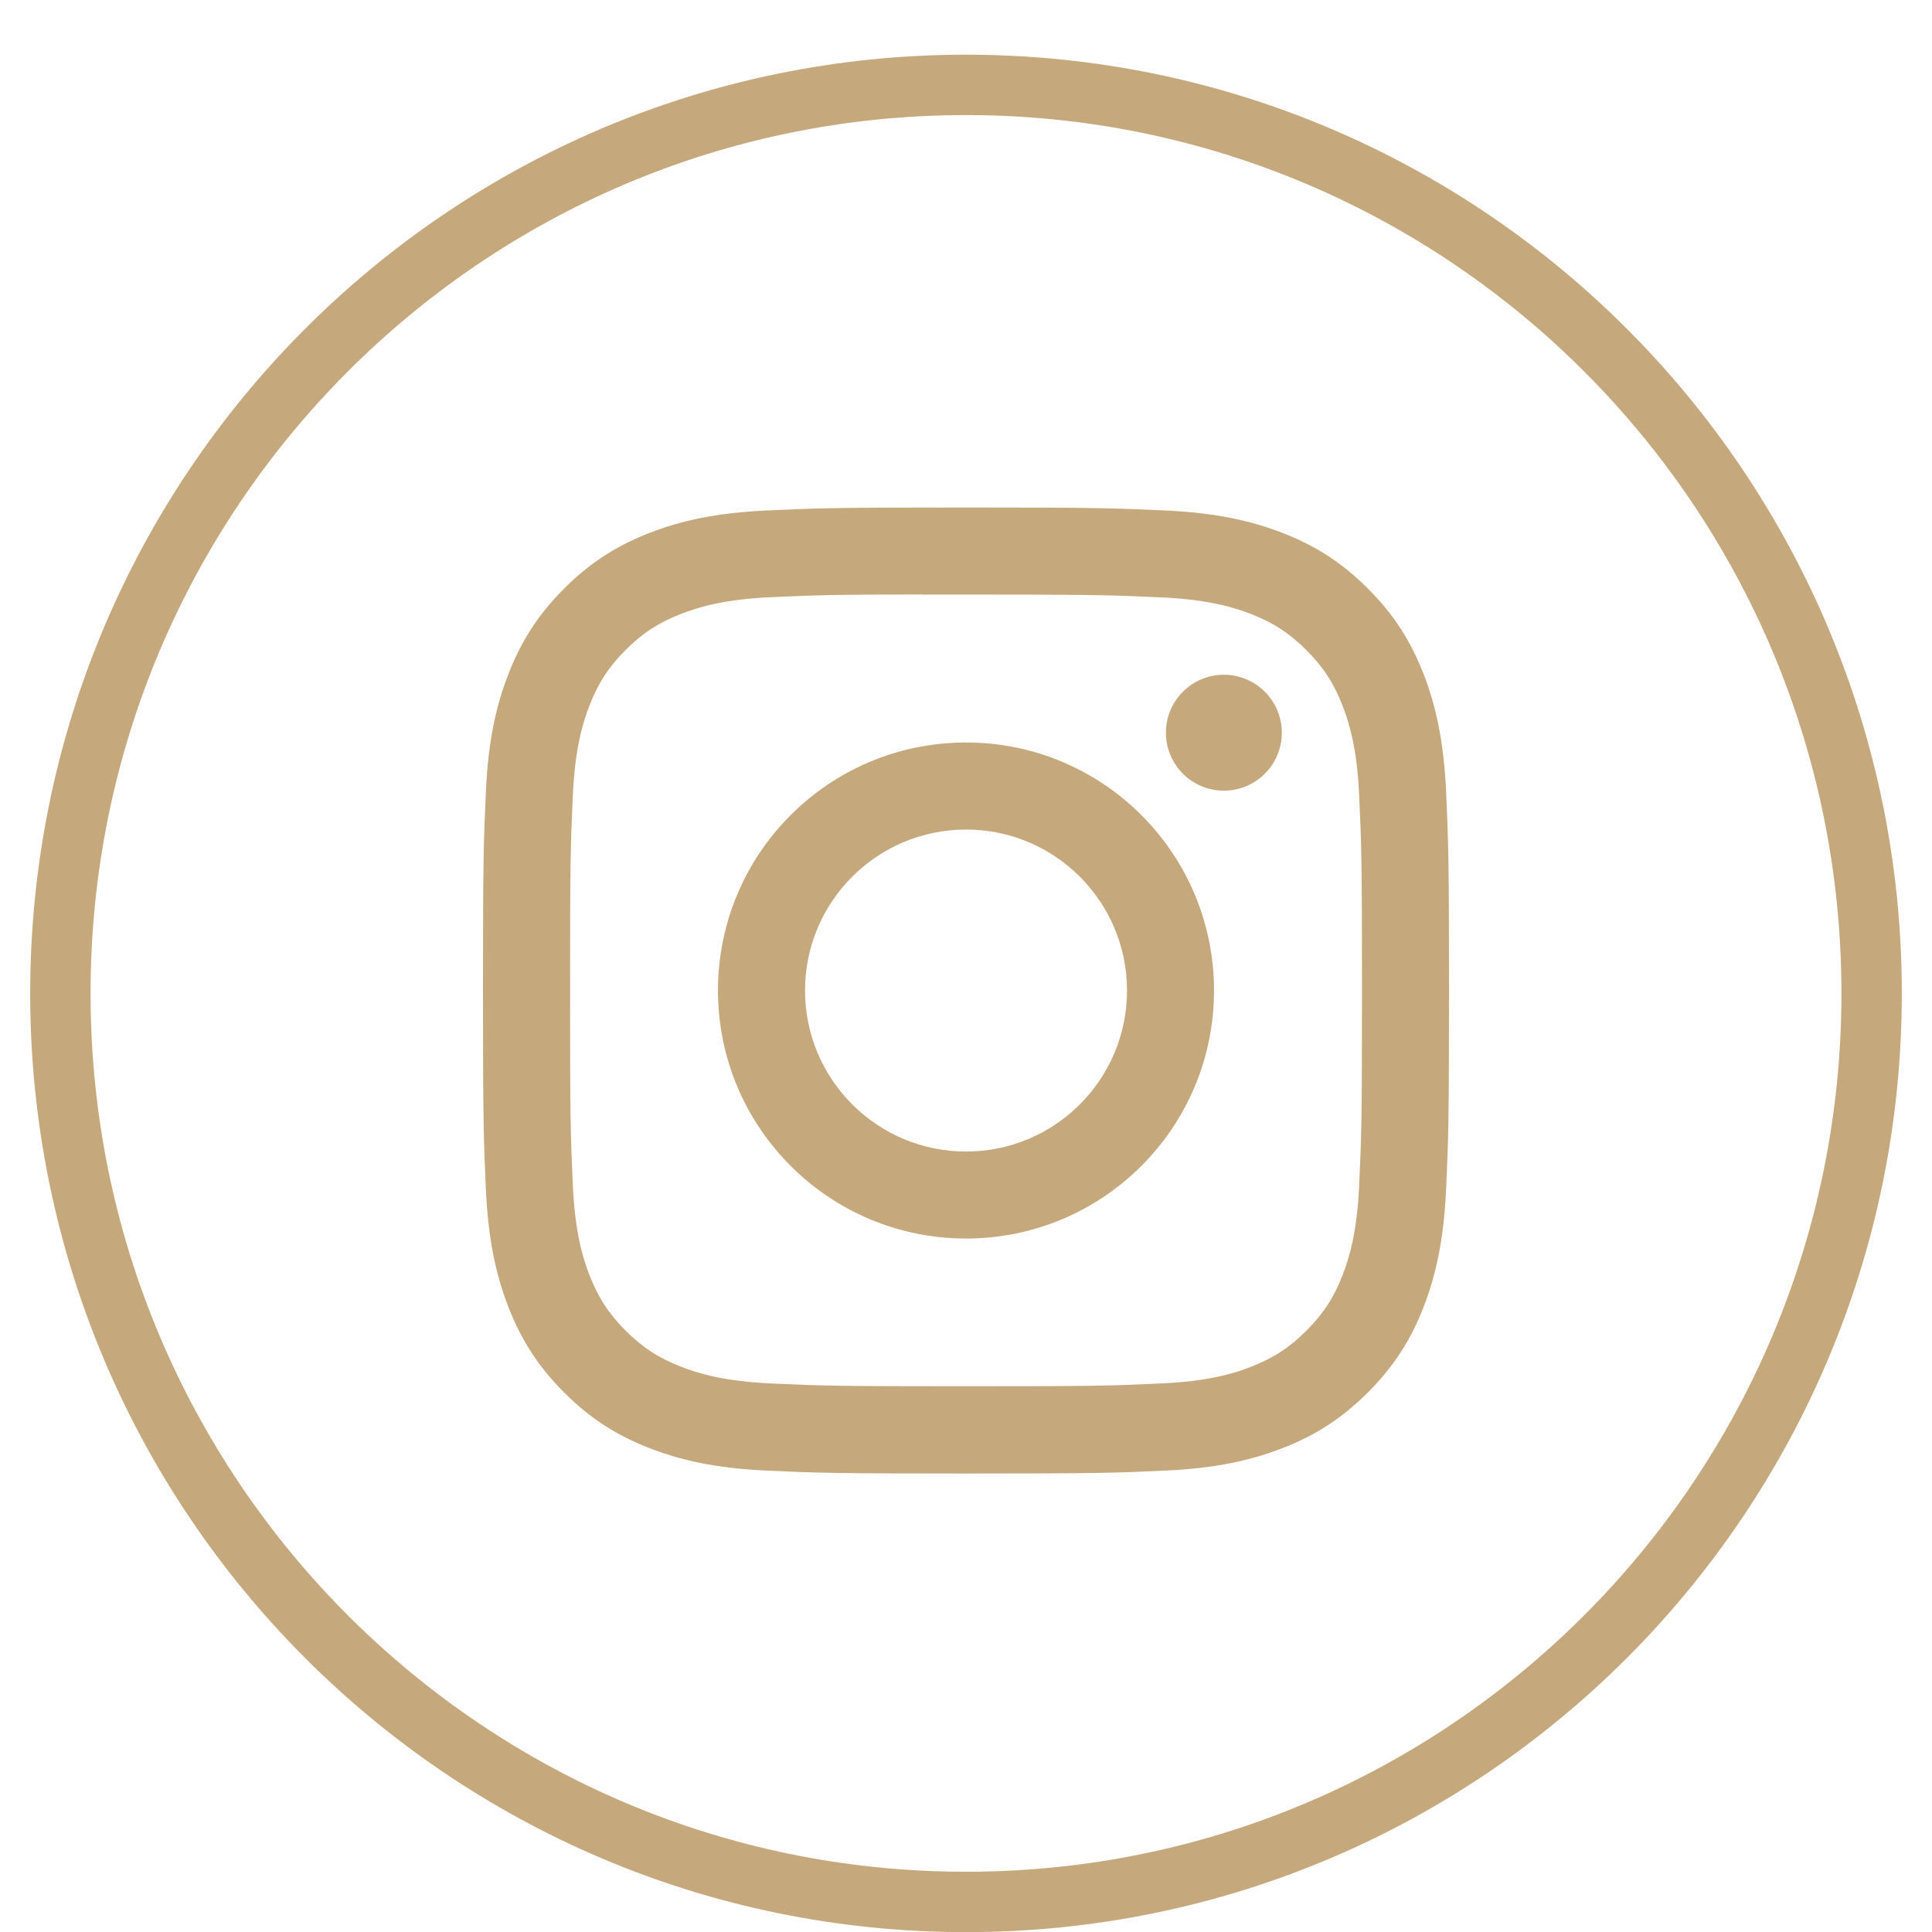
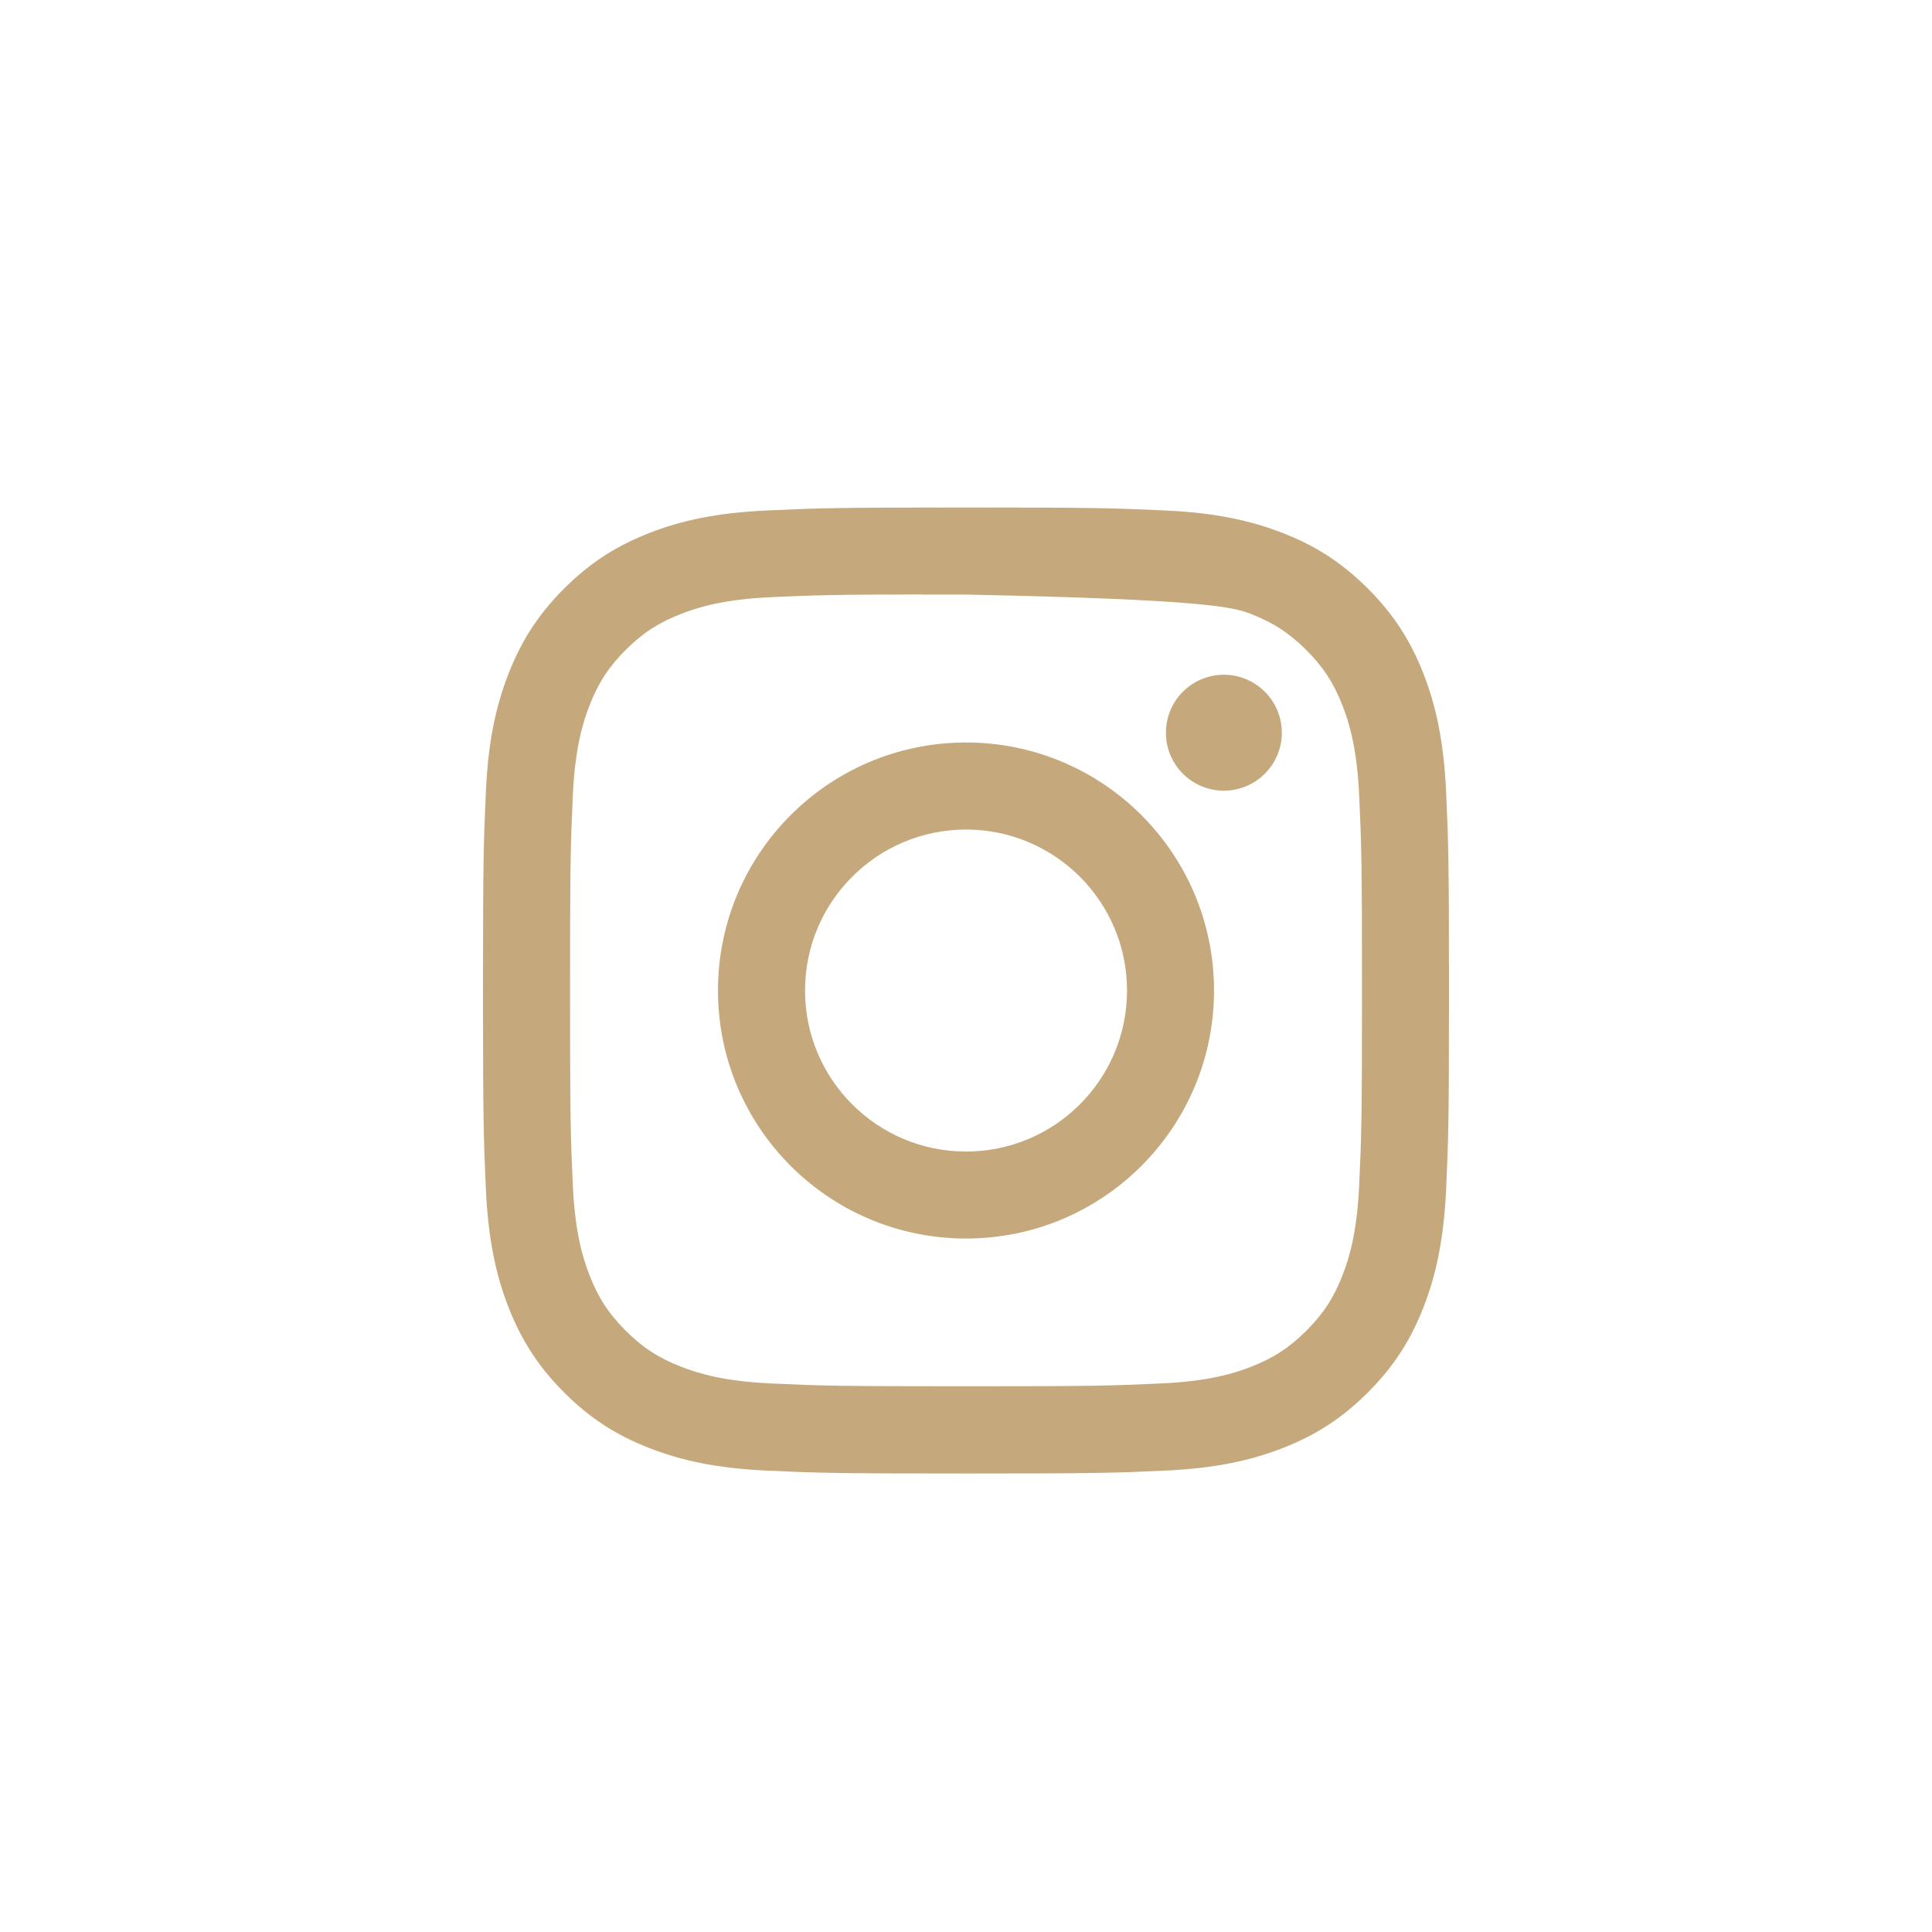
<svg xmlns="http://www.w3.org/2000/svg" width="32" height="32" viewBox="0 0 32 32" fill="none">
-   <path fill-rule="evenodd" clip-rule="evenodd" d="M16 31.502C24.284 31.502 31 24.764 31 16.454C31 8.143 24.284 1.406 16 1.406C7.716 1.406 1 8.143 1 16.454C1 24.764 7.716 31.502 16 31.502Z" stroke="#C5A97C" />
-   <path fill-rule="evenodd" clip-rule="evenodd" d="M16.001 8.406C13.828 8.406 13.555 8.416 12.702 8.455C11.85 8.494 11.269 8.628 10.76 8.826C10.234 9.031 9.788 9.304 9.343 9.749C8.898 10.193 8.625 10.64 8.42 11.166C8.222 11.675 8.086 12.256 8.048 13.107C8.01 13.961 8 14.234 8 16.406C8 18.579 8.01 18.851 8.048 19.704C8.088 20.556 8.222 21.137 8.42 21.646C8.625 22.172 8.898 22.618 9.343 23.063C9.787 23.508 10.233 23.782 10.759 23.986C11.268 24.184 11.85 24.319 12.701 24.358C13.555 24.397 13.827 24.406 16 24.406C18.173 24.406 18.444 24.397 19.298 24.358C20.149 24.319 20.732 24.184 21.241 23.986C21.767 23.782 22.212 23.508 22.657 23.063C23.102 22.618 23.375 22.172 23.58 21.646C23.777 21.137 23.912 20.556 23.952 19.704C23.99 18.851 24 18.579 24 16.406C24 14.234 23.99 13.961 23.952 13.108C23.912 12.256 23.777 11.675 23.58 11.166C23.375 10.64 23.102 10.193 22.657 9.749C22.212 9.304 21.767 9.03 21.24 8.826C20.73 8.628 20.148 8.494 19.297 8.455C18.443 8.416 18.172 8.406 15.998 8.406H16.001ZM15.283 9.848C15.422 9.848 15.572 9.848 15.734 9.848L16.001 9.848C18.137 9.848 18.39 9.856 19.233 9.894C20.014 9.93 20.437 10.06 20.719 10.169C21.092 10.314 21.358 10.488 21.638 10.768C21.918 11.048 22.091 11.314 22.237 11.688C22.346 11.97 22.477 12.393 22.512 13.173C22.551 14.016 22.559 14.27 22.559 16.404C22.559 18.54 22.551 18.793 22.512 19.636C22.477 20.416 22.346 20.84 22.237 21.121C22.092 21.495 21.918 21.76 21.638 22.04C21.358 22.32 21.092 22.494 20.719 22.639C20.437 22.749 20.014 22.879 19.233 22.914C18.39 22.953 18.137 22.961 16.001 22.961C13.865 22.961 13.611 22.953 12.768 22.914C11.988 22.878 11.565 22.748 11.283 22.638C10.909 22.493 10.643 22.32 10.363 22.04C10.082 21.76 9.909 21.494 9.764 21.121C9.654 20.839 9.524 20.416 9.488 19.636C9.45 18.792 9.442 18.539 9.442 16.402C9.442 14.266 9.45 14.014 9.488 13.171C9.524 12.391 9.654 11.967 9.764 11.685C9.909 11.312 10.082 11.045 10.363 10.765C10.643 10.485 10.909 10.312 11.283 10.167C11.565 10.057 11.988 9.927 12.768 9.891C13.506 9.858 13.792 9.848 15.283 9.846V9.848ZM19.311 12.136C19.311 11.606 19.741 11.176 20.271 11.176C20.801 11.176 21.231 11.606 21.231 12.136C21.231 12.666 20.801 13.096 20.271 13.096C19.741 13.096 19.311 12.666 19.311 12.136ZM11.892 16.406C11.892 14.137 13.732 12.298 16.001 12.298C18.27 12.298 20.108 14.137 20.108 16.406C20.108 18.675 18.27 20.514 16.001 20.514C13.732 20.514 11.892 18.675 11.892 16.406ZM18.667 16.406C18.667 14.934 17.473 13.74 16.001 13.74C14.528 13.74 13.334 14.934 13.334 16.406C13.334 17.879 14.528 19.073 16.001 19.073C17.473 19.073 18.667 17.879 18.667 16.406Z" fill="#C5A97C" />
+   <path fill-rule="evenodd" clip-rule="evenodd" d="M16.001 8.406C13.828 8.406 13.555 8.416 12.702 8.455C11.85 8.494 11.269 8.628 10.76 8.826C10.234 9.031 9.788 9.304 9.343 9.749C8.898 10.193 8.625 10.64 8.42 11.166C8.222 11.675 8.086 12.256 8.048 13.107C8.01 13.961 8 14.234 8 16.406C8 18.579 8.01 18.851 8.048 19.704C8.088 20.556 8.222 21.137 8.42 21.646C8.625 22.172 8.898 22.618 9.343 23.063C9.787 23.508 10.233 23.782 10.759 23.986C11.268 24.184 11.85 24.319 12.701 24.358C13.555 24.397 13.827 24.406 16 24.406C18.173 24.406 18.444 24.397 19.298 24.358C20.149 24.319 20.732 24.184 21.241 23.986C21.767 23.782 22.212 23.508 22.657 23.063C23.102 22.618 23.375 22.172 23.58 21.646C23.777 21.137 23.912 20.556 23.952 19.704C23.99 18.851 24 18.579 24 16.406C24 14.234 23.99 13.961 23.952 13.108C23.912 12.256 23.777 11.675 23.58 11.166C23.375 10.64 23.102 10.193 22.657 9.749C22.212 9.304 21.767 9.03 21.24 8.826C20.73 8.628 20.148 8.494 19.297 8.455C18.443 8.416 18.172 8.406 15.998 8.406H16.001ZM15.283 9.848C15.422 9.848 15.572 9.848 15.734 9.848L16.001 9.848C20.014 9.93 20.437 10.06 20.719 10.169C21.092 10.314 21.358 10.488 21.638 10.768C21.918 11.048 22.091 11.314 22.237 11.688C22.346 11.97 22.477 12.393 22.512 13.173C22.551 14.016 22.559 14.27 22.559 16.404C22.559 18.54 22.551 18.793 22.512 19.636C22.477 20.416 22.346 20.84 22.237 21.121C22.092 21.495 21.918 21.76 21.638 22.04C21.358 22.32 21.092 22.494 20.719 22.639C20.437 22.749 20.014 22.879 19.233 22.914C18.39 22.953 18.137 22.961 16.001 22.961C13.865 22.961 13.611 22.953 12.768 22.914C11.988 22.878 11.565 22.748 11.283 22.638C10.909 22.493 10.643 22.32 10.363 22.04C10.082 21.76 9.909 21.494 9.764 21.121C9.654 20.839 9.524 20.416 9.488 19.636C9.45 18.792 9.442 18.539 9.442 16.402C9.442 14.266 9.45 14.014 9.488 13.171C9.524 12.391 9.654 11.967 9.764 11.685C9.909 11.312 10.082 11.045 10.363 10.765C10.643 10.485 10.909 10.312 11.283 10.167C11.565 10.057 11.988 9.927 12.768 9.891C13.506 9.858 13.792 9.848 15.283 9.846V9.848ZM19.311 12.136C19.311 11.606 19.741 11.176 20.271 11.176C20.801 11.176 21.231 11.606 21.231 12.136C21.231 12.666 20.801 13.096 20.271 13.096C19.741 13.096 19.311 12.666 19.311 12.136ZM11.892 16.406C11.892 14.137 13.732 12.298 16.001 12.298C18.27 12.298 20.108 14.137 20.108 16.406C20.108 18.675 18.27 20.514 16.001 20.514C13.732 20.514 11.892 18.675 11.892 16.406ZM18.667 16.406C18.667 14.934 17.473 13.74 16.001 13.74C14.528 13.74 13.334 14.934 13.334 16.406C13.334 17.879 14.528 19.073 16.001 19.073C17.473 19.073 18.667 17.879 18.667 16.406Z" fill="#C5A97C" />
</svg>